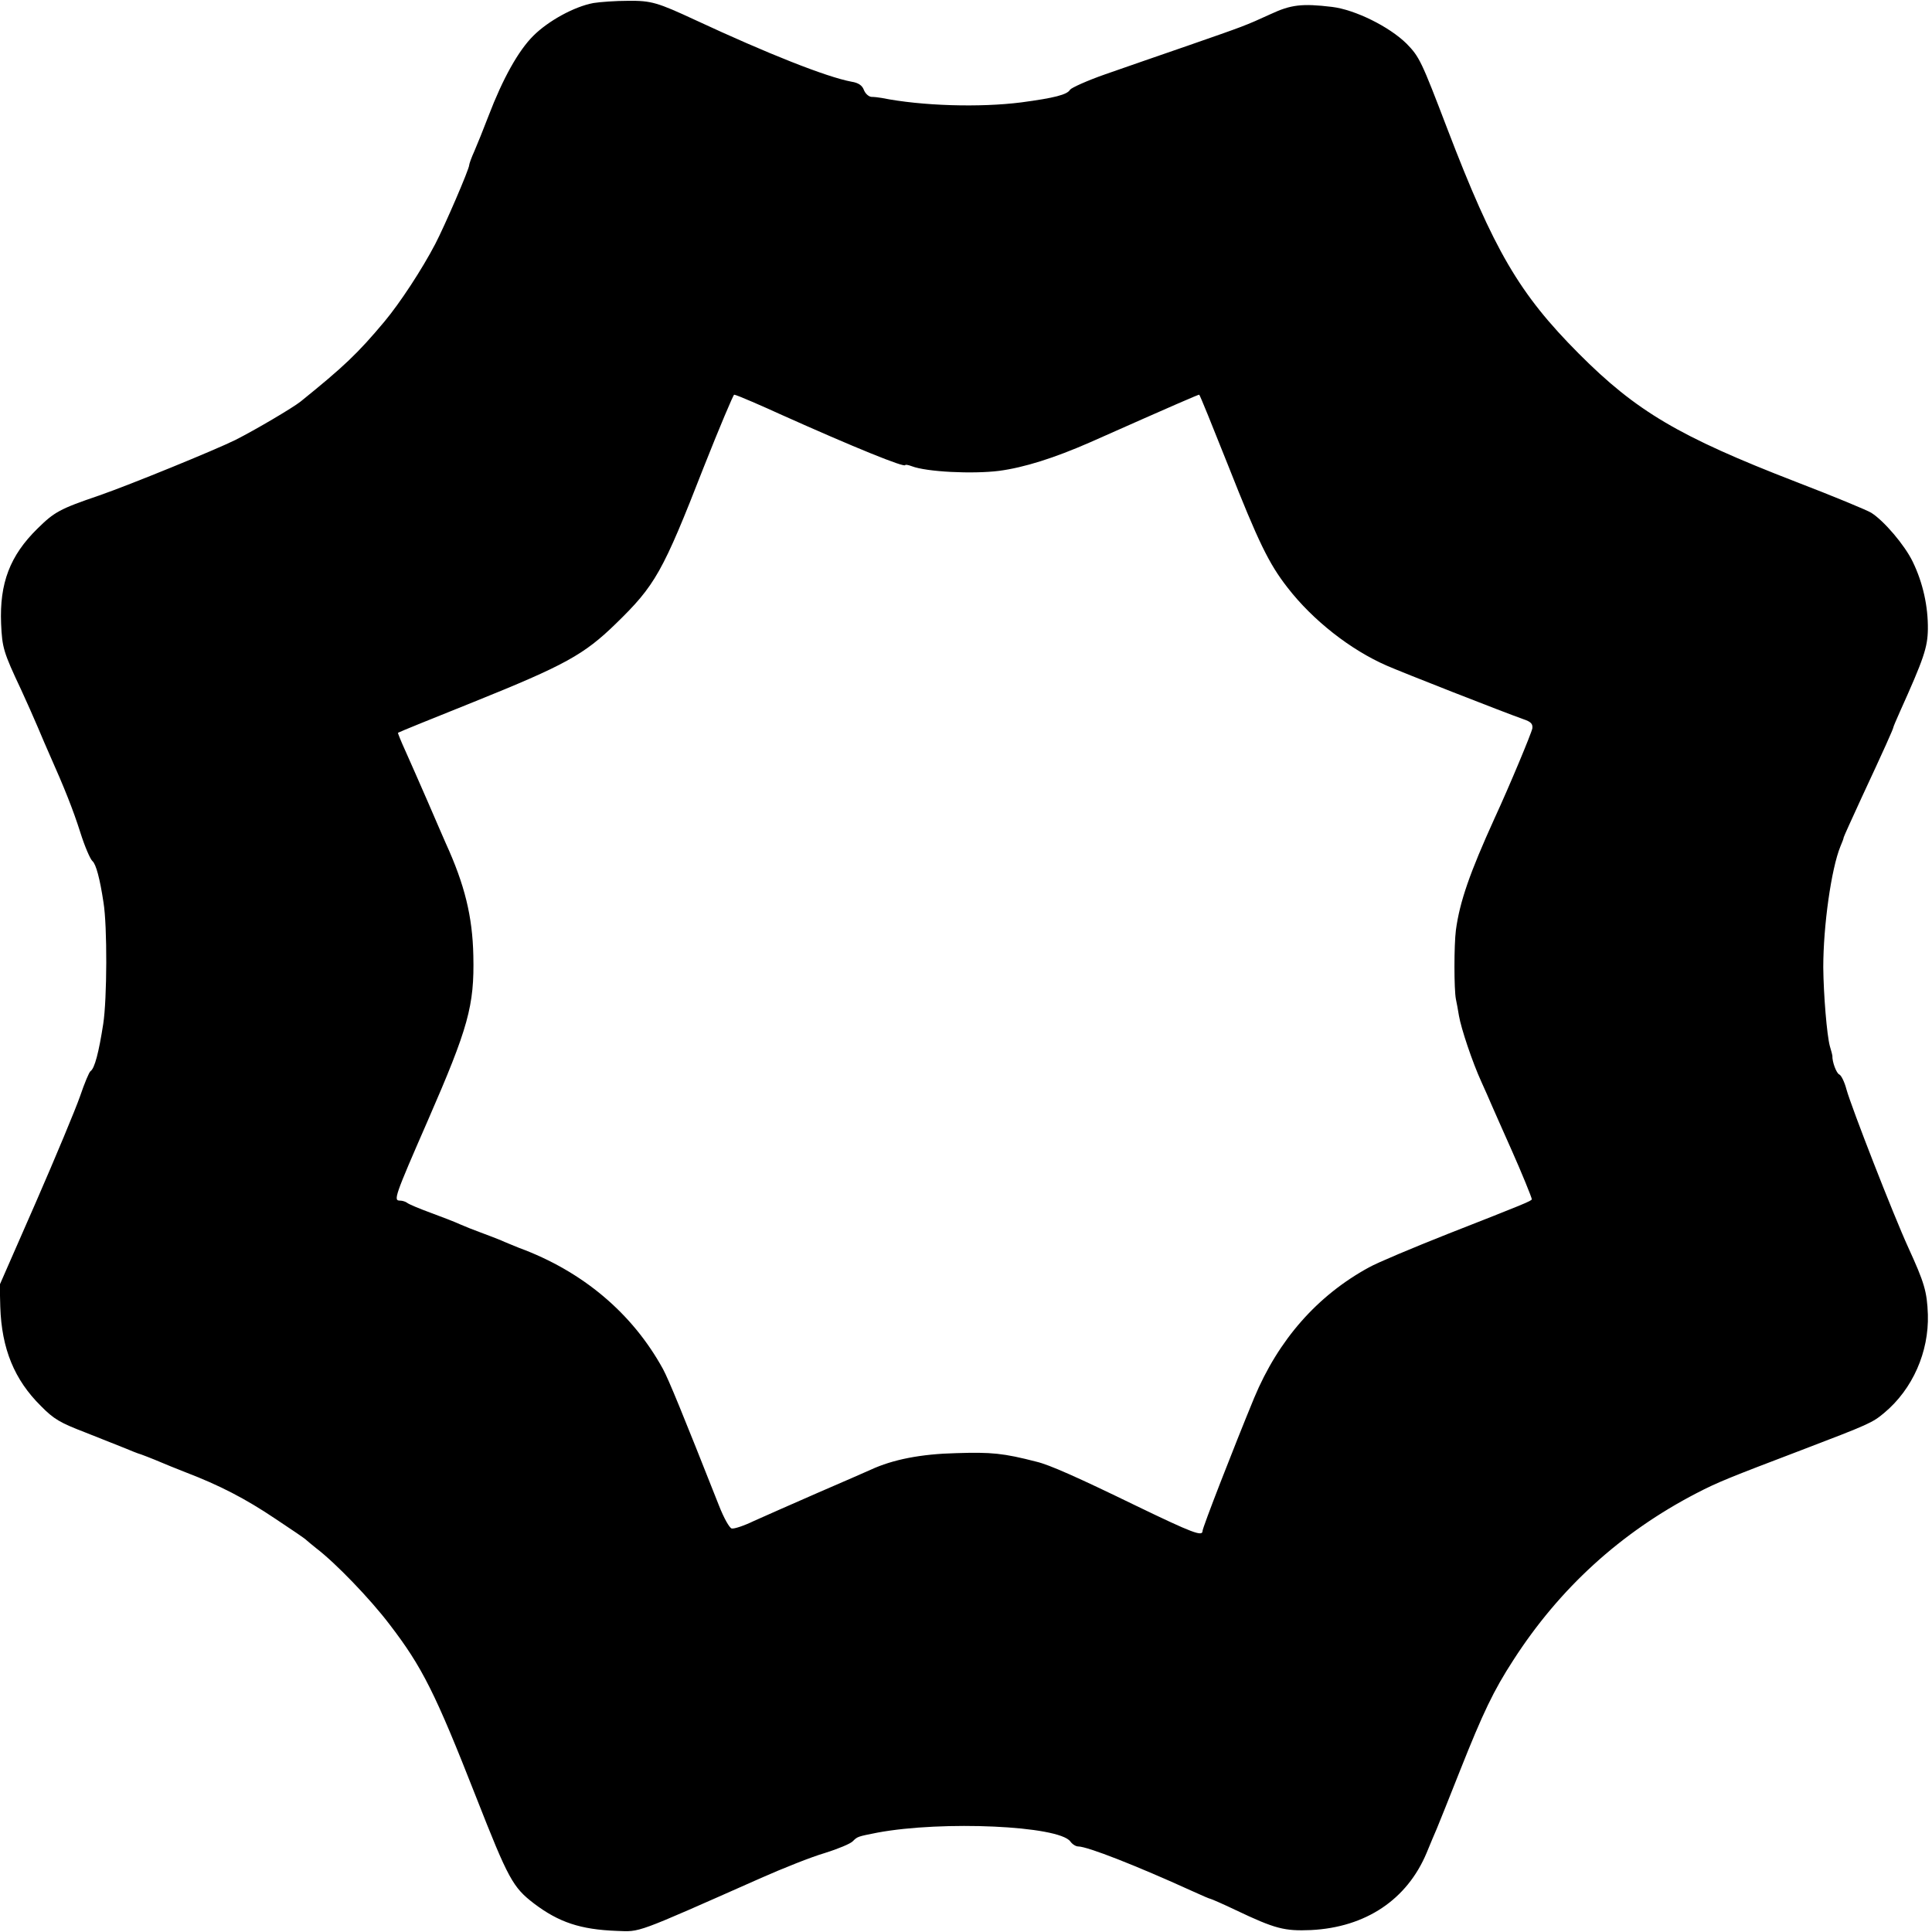
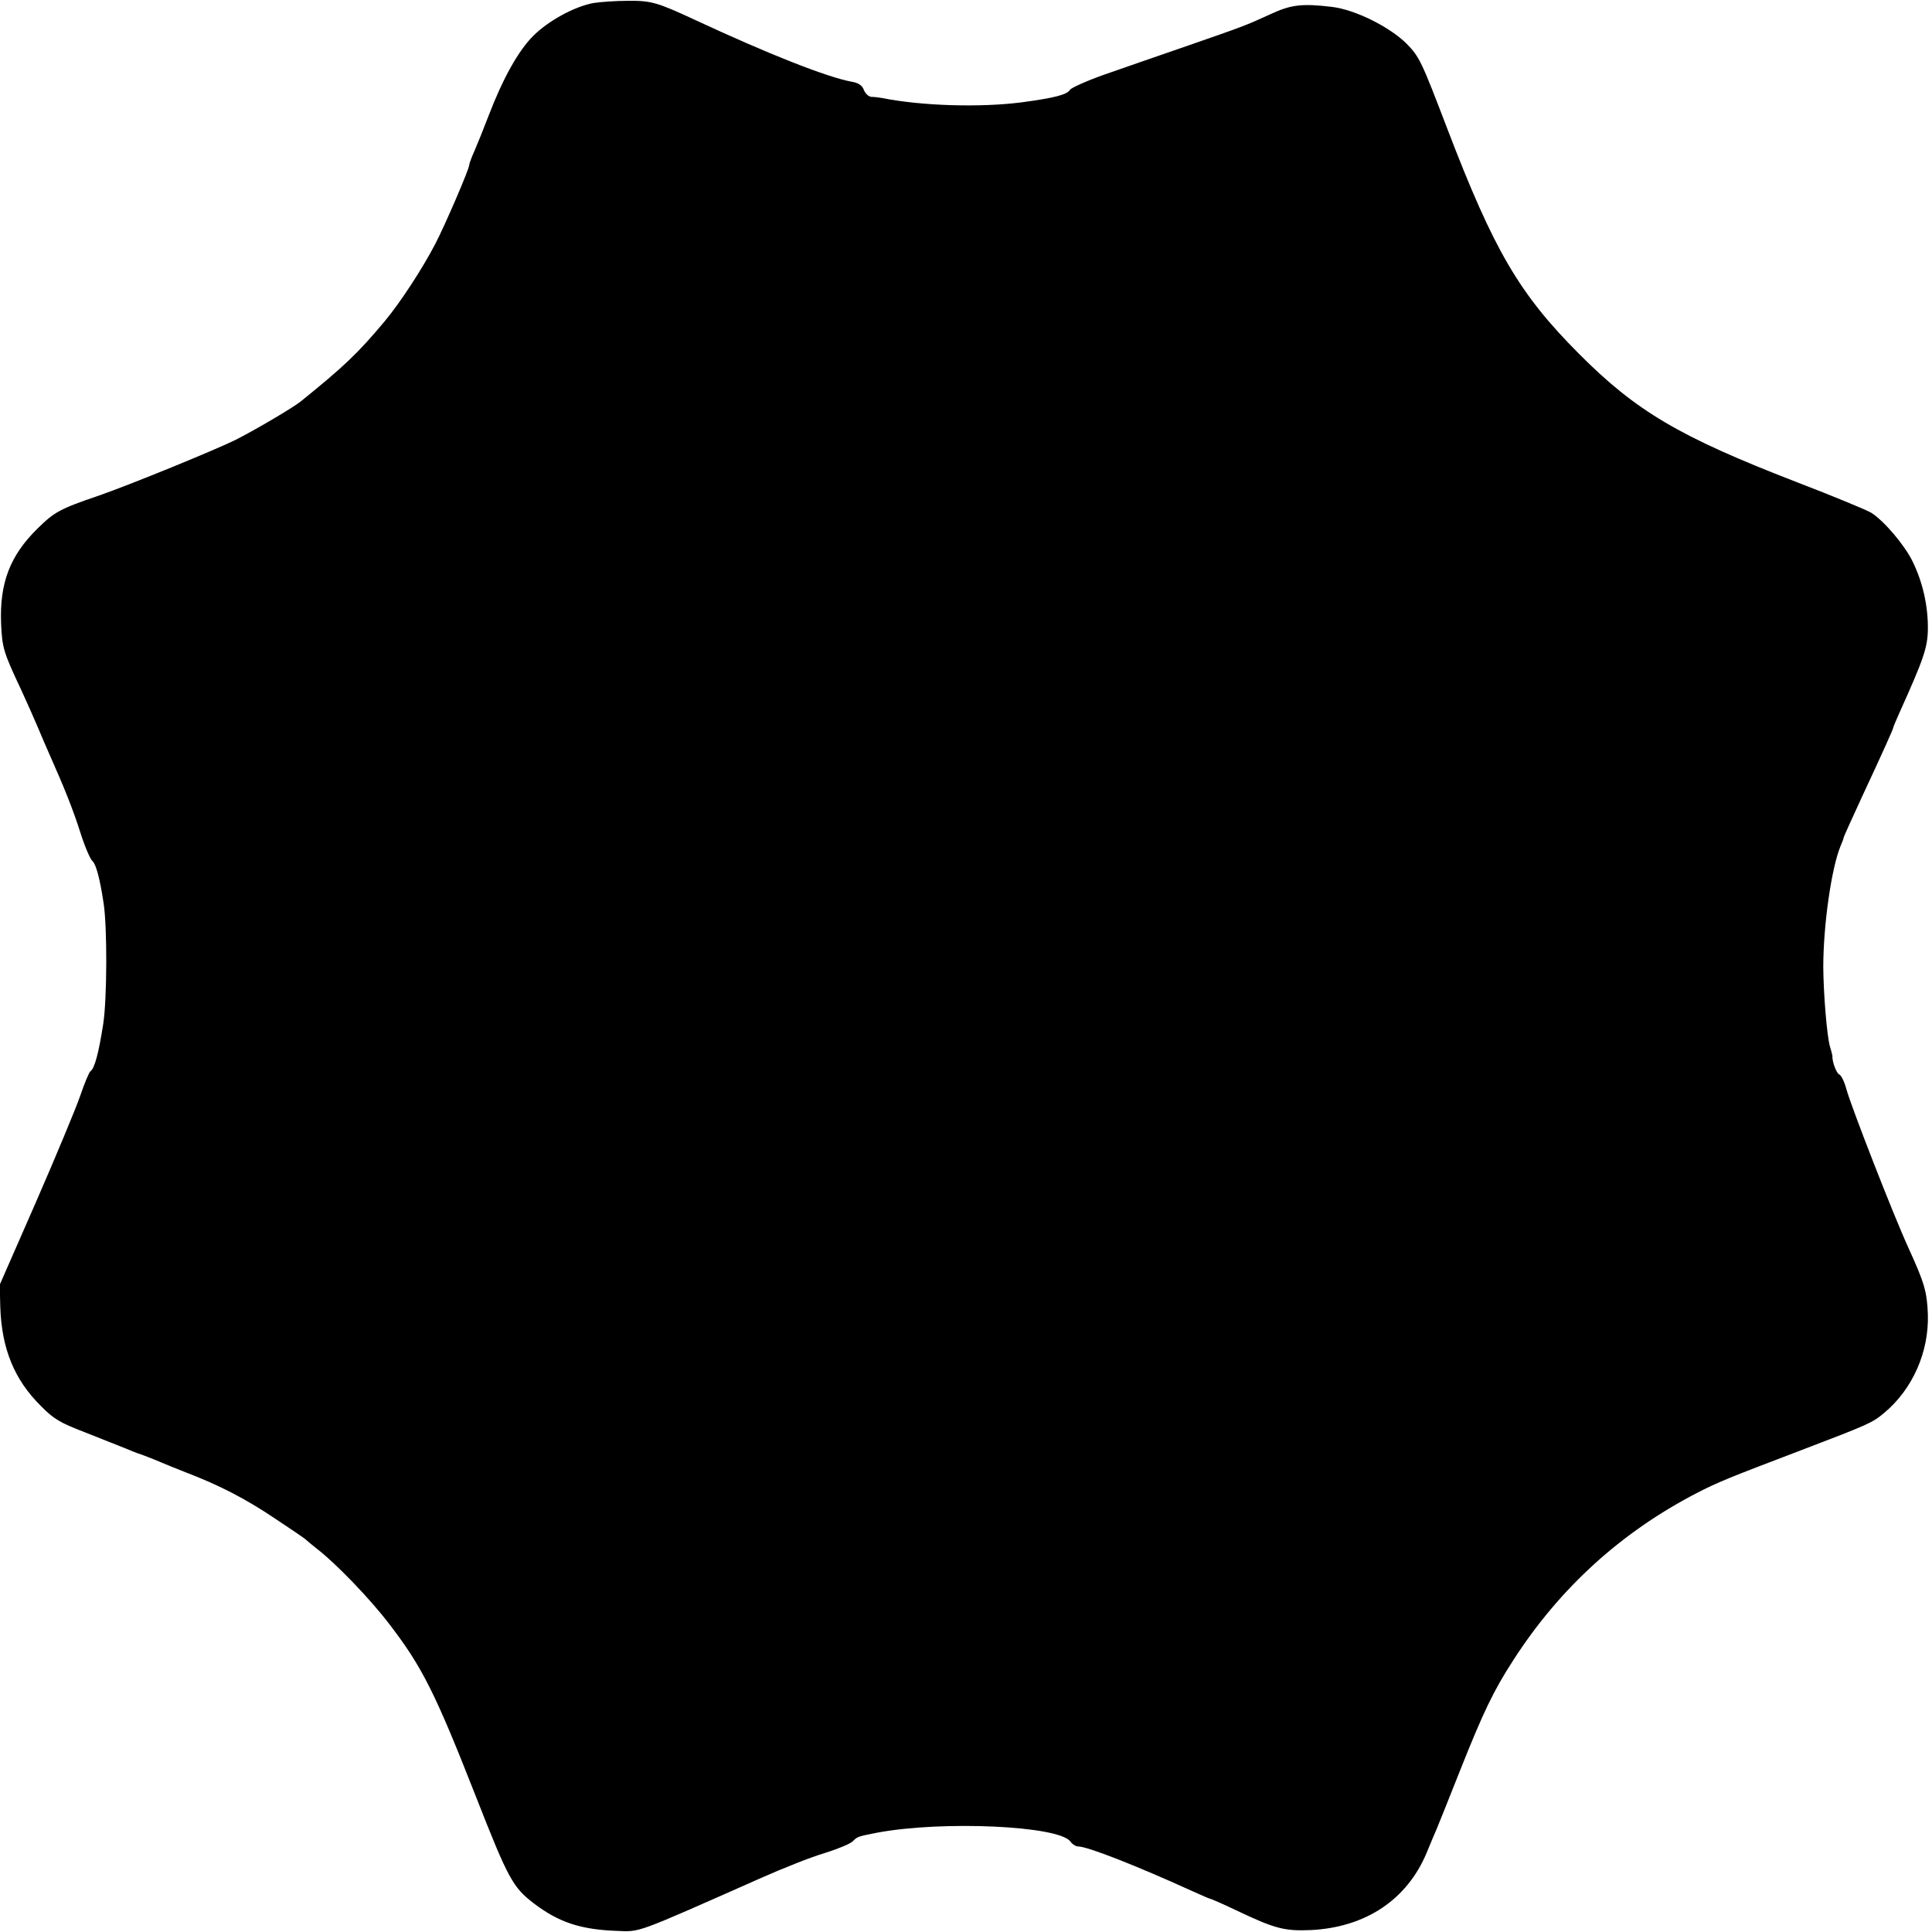
<svg xmlns="http://www.w3.org/2000/svg" version="1.0" width="700pt" height="700pt" viewBox="0 0 700 700" preserveAspectRatio="xMidYMid meet">
  <g transform="translate(0,700) scale(0.1,-0.1)" fill="#000000" stroke="none">
-     <path d="M2150 6989 c-70 -13 -164 -65 -218 -119 -54 -54 -110 -154 -162 -290 -18 -47 -41 -104 -51 -127 -11 -24 -19 -47 -19 -51 0 -15 -89 -221 -123 -286 -48 -92 -128 -214 -184 -281 -97 -116 -148 -164 -304 -290 -29 -23 -163 -102 -236 -139 -75 -37 -381 -162 -493 -201 -144 -49 -163 -60 -224 -120 -100 -98 -138 -198 -132 -345 4 -87 8 -102 73 -240 19 -41 46 -102 60 -135 14 -33 33 -78 43 -100 53 -119 85 -199 111 -281 16 -51 36 -97 44 -104 13 -11 27 -64 40 -150 14 -86 13 -349 -1 -440 -16 -103 -31 -161 -46 -171 -5 -3 -22 -44 -38 -91 -16 -46 -88 -219 -160 -384 l-131 -299 2 -80 c5 -152 51 -264 147 -359 47 -48 70 -61 161 -96 58 -23 124 -49 146 -58 21 -9 42 -17 45 -18 6 -1 57 -21 85 -33 11 -5 51 -21 89 -36 120 -46 214 -94 324 -168 59 -39 109 -73 112 -77 3 -3 19 -16 35 -29 71 -54 196 -184 266 -276 119 -155 166 -249 314 -626 117 -298 133 -327 210 -386 90 -68 168 -94 299 -99 88 -3 59 -14 524 192 79 35 182 76 230 90 48 15 94 34 102 43 17 17 18 17 89 31 236 44 657 25 699 -32 7 -10 20 -18 28 -18 34 0 212 -70 412 -161 35 -16 65 -29 68 -29 2 0 44 -18 92 -41 143 -68 176 -76 272 -72 198 10 348 110 419 280 13 32 30 72 37 88 7 17 45 111 84 210 83 209 121 289 193 400 168 261 390 463 664 605 77 40 120 57 380 156 246 94 257 99 300 135 103 86 162 221 158 356 -3 84 -13 116 -71 243 -54 118 -206 508 -224 573 -7 27 -19 51 -26 54 -10 4 -26 45 -25 68 0 2 -4 18 -9 34 -11 40 -23 187 -24 286 0 151 29 357 62 438 7 16 12 30 12 33 0 2 29 66 64 142 83 178 116 252 116 257 0 2 11 28 24 57 86 191 100 232 101 298 1 83 -18 169 -55 245 -29 60 -104 148 -150 177 -14 9 -137 60 -275 113 -421 163 -577 255 -785 464 -216 217 -307 373 -476 814 -94 246 -101 261 -148 309 -63 62 -187 123 -270 133 -109 13 -149 8 -222 -26 -94 -43 -95 -43 -299 -114 -99 -34 -234 -81 -300 -104 -66 -23 -123 -49 -128 -56 -10 -18 -57 -30 -177 -46 -149 -19 -360 -13 -505 16 -11 2 -28 4 -38 4 -10 1 -22 12 -27 25 -6 16 -19 26 -45 30 -91 17 -305 102 -565 223 -138 64 -160 71 -245 70 -44 0 -100 -4 -125 -8z m576 -1445 c33 -14 77 -34 99 -44 272 -122 455 -196 455 -185 0 2 10 1 23 -4 54 -21 221 -29 317 -17 90 12 199 46 331 104 313 139 390 172 394 172 2 0 49 -116 105 -257 109 -276 147 -355 215 -442 92 -119 229 -226 360 -283 57 -25 419 -167 495 -194 27 -9 34 -17 32 -33 -3 -17 -82 -207 -137 -326 -89 -196 -126 -301 -140 -405 -7 -54 -7 -215 0 -250 3 -14 8 -41 11 -60 8 -47 49 -169 81 -239 14 -31 31 -69 38 -86 13 -29 35 -80 74 -167 33 -74 71 -167 71 -173 0 -6 -27 -17 -305 -126 -126 -50 -255 -104 -285 -121 -187 -102 -328 -262 -416 -473 -75 -182 -187 -470 -187 -482 0 -21 -35 -8 -240 91 -214 104 -315 149 -362 160 -120 31 -163 35 -290 31 -128 -3 -230 -23 -310 -60 -16 -7 -104 -46 -195 -85 -91 -40 -194 -85 -229 -101 -35 -17 -71 -29 -80 -27 -8 2 -28 37 -46 83 -132 334 -182 456 -203 495 -111 202 -291 354 -522 439 -19 8 -50 20 -67 28 -18 7 -51 20 -73 28 -22 8 -55 21 -73 29 -17 8 -66 27 -107 42 -41 15 -79 31 -85 36 -5 4 -17 8 -26 8 -24 0 -20 13 101 290 147 337 169 416 165 597 -3 142 -31 257 -100 408 -7 17 -37 84 -65 150 -29 66 -65 149 -81 184 -16 35 -28 65 -27 66 2 2 125 52 275 112 330 133 399 171 514 283 143 139 170 186 319 568 57 144 107 262 110 262 4 0 34 -12 66 -26z" />
+     <path d="M2150 6989 c-70 -13 -164 -65 -218 -119 -54 -54 -110 -154 -162 -290 -18 -47 -41 -104 -51 -127 -11 -24 -19 -47 -19 -51 0 -15 -89 -221 -123 -286 -48 -92 -128 -214 -184 -281 -97 -116 -148 -164 -304 -290 -29 -23 -163 -102 -236 -139 -75 -37 -381 -162 -493 -201 -144 -49 -163 -60 -224 -120 -100 -98 -138 -198 -132 -345 4 -87 8 -102 73 -240 19 -41 46 -102 60 -135 14 -33 33 -78 43 -100 53 -119 85 -199 111 -281 16 -51 36 -97 44 -104 13 -11 27 -64 40 -150 14 -86 13 -349 -1 -440 -16 -103 -31 -161 -46 -171 -5 -3 -22 -44 -38 -91 -16 -46 -88 -219 -160 -384 l-131 -299 2 -80 c5 -152 51 -264 147 -359 47 -48 70 -61 161 -96 58 -23 124 -49 146 -58 21 -9 42 -17 45 -18 6 -1 57 -21 85 -33 11 -5 51 -21 89 -36 120 -46 214 -94 324 -168 59 -39 109 -73 112 -77 3 -3 19 -16 35 -29 71 -54 196 -184 266 -276 119 -155 166 -249 314 -626 117 -298 133 -327 210 -386 90 -68 168 -94 299 -99 88 -3 59 -14 524 192 79 35 182 76 230 90 48 15 94 34 102 43 17 17 18 17 89 31 236 44 657 25 699 -32 7 -10 20 -18 28 -18 34 0 212 -70 412 -161 35 -16 65 -29 68 -29 2 0 44 -18 92 -41 143 -68 176 -76 272 -72 198 10 348 110 419 280 13 32 30 72 37 88 7 17 45 111 84 210 83 209 121 289 193 400 168 261 390 463 664 605 77 40 120 57 380 156 246 94 257 99 300 135 103 86 162 221 158 356 -3 84 -13 116 -71 243 -54 118 -206 508 -224 573 -7 27 -19 51 -26 54 -10 4 -26 45 -25 68 0 2 -4 18 -9 34 -11 40 -23 187 -24 286 0 151 29 357 62 438 7 16 12 30 12 33 0 2 29 66 64 142 83 178 116 252 116 257 0 2 11 28 24 57 86 191 100 232 101 298 1 83 -18 169 -55 245 -29 60 -104 148 -150 177 -14 9 -137 60 -275 113 -421 163 -577 255 -785 464 -216 217 -307 373 -476 814 -94 246 -101 261 -148 309 -63 62 -187 123 -270 133 -109 13 -149 8 -222 -26 -94 -43 -95 -43 -299 -114 -99 -34 -234 -81 -300 -104 -66 -23 -123 -49 -128 -56 -10 -18 -57 -30 -177 -46 -149 -19 -360 -13 -505 16 -11 2 -28 4 -38 4 -10 1 -22 12 -27 25 -6 16 -19 26 -45 30 -91 17 -305 102 -565 223 -138 64 -160 71 -245 70 -44 0 -100 -4 -125 -8z m576 -1445 z" />
  </g>
</svg>